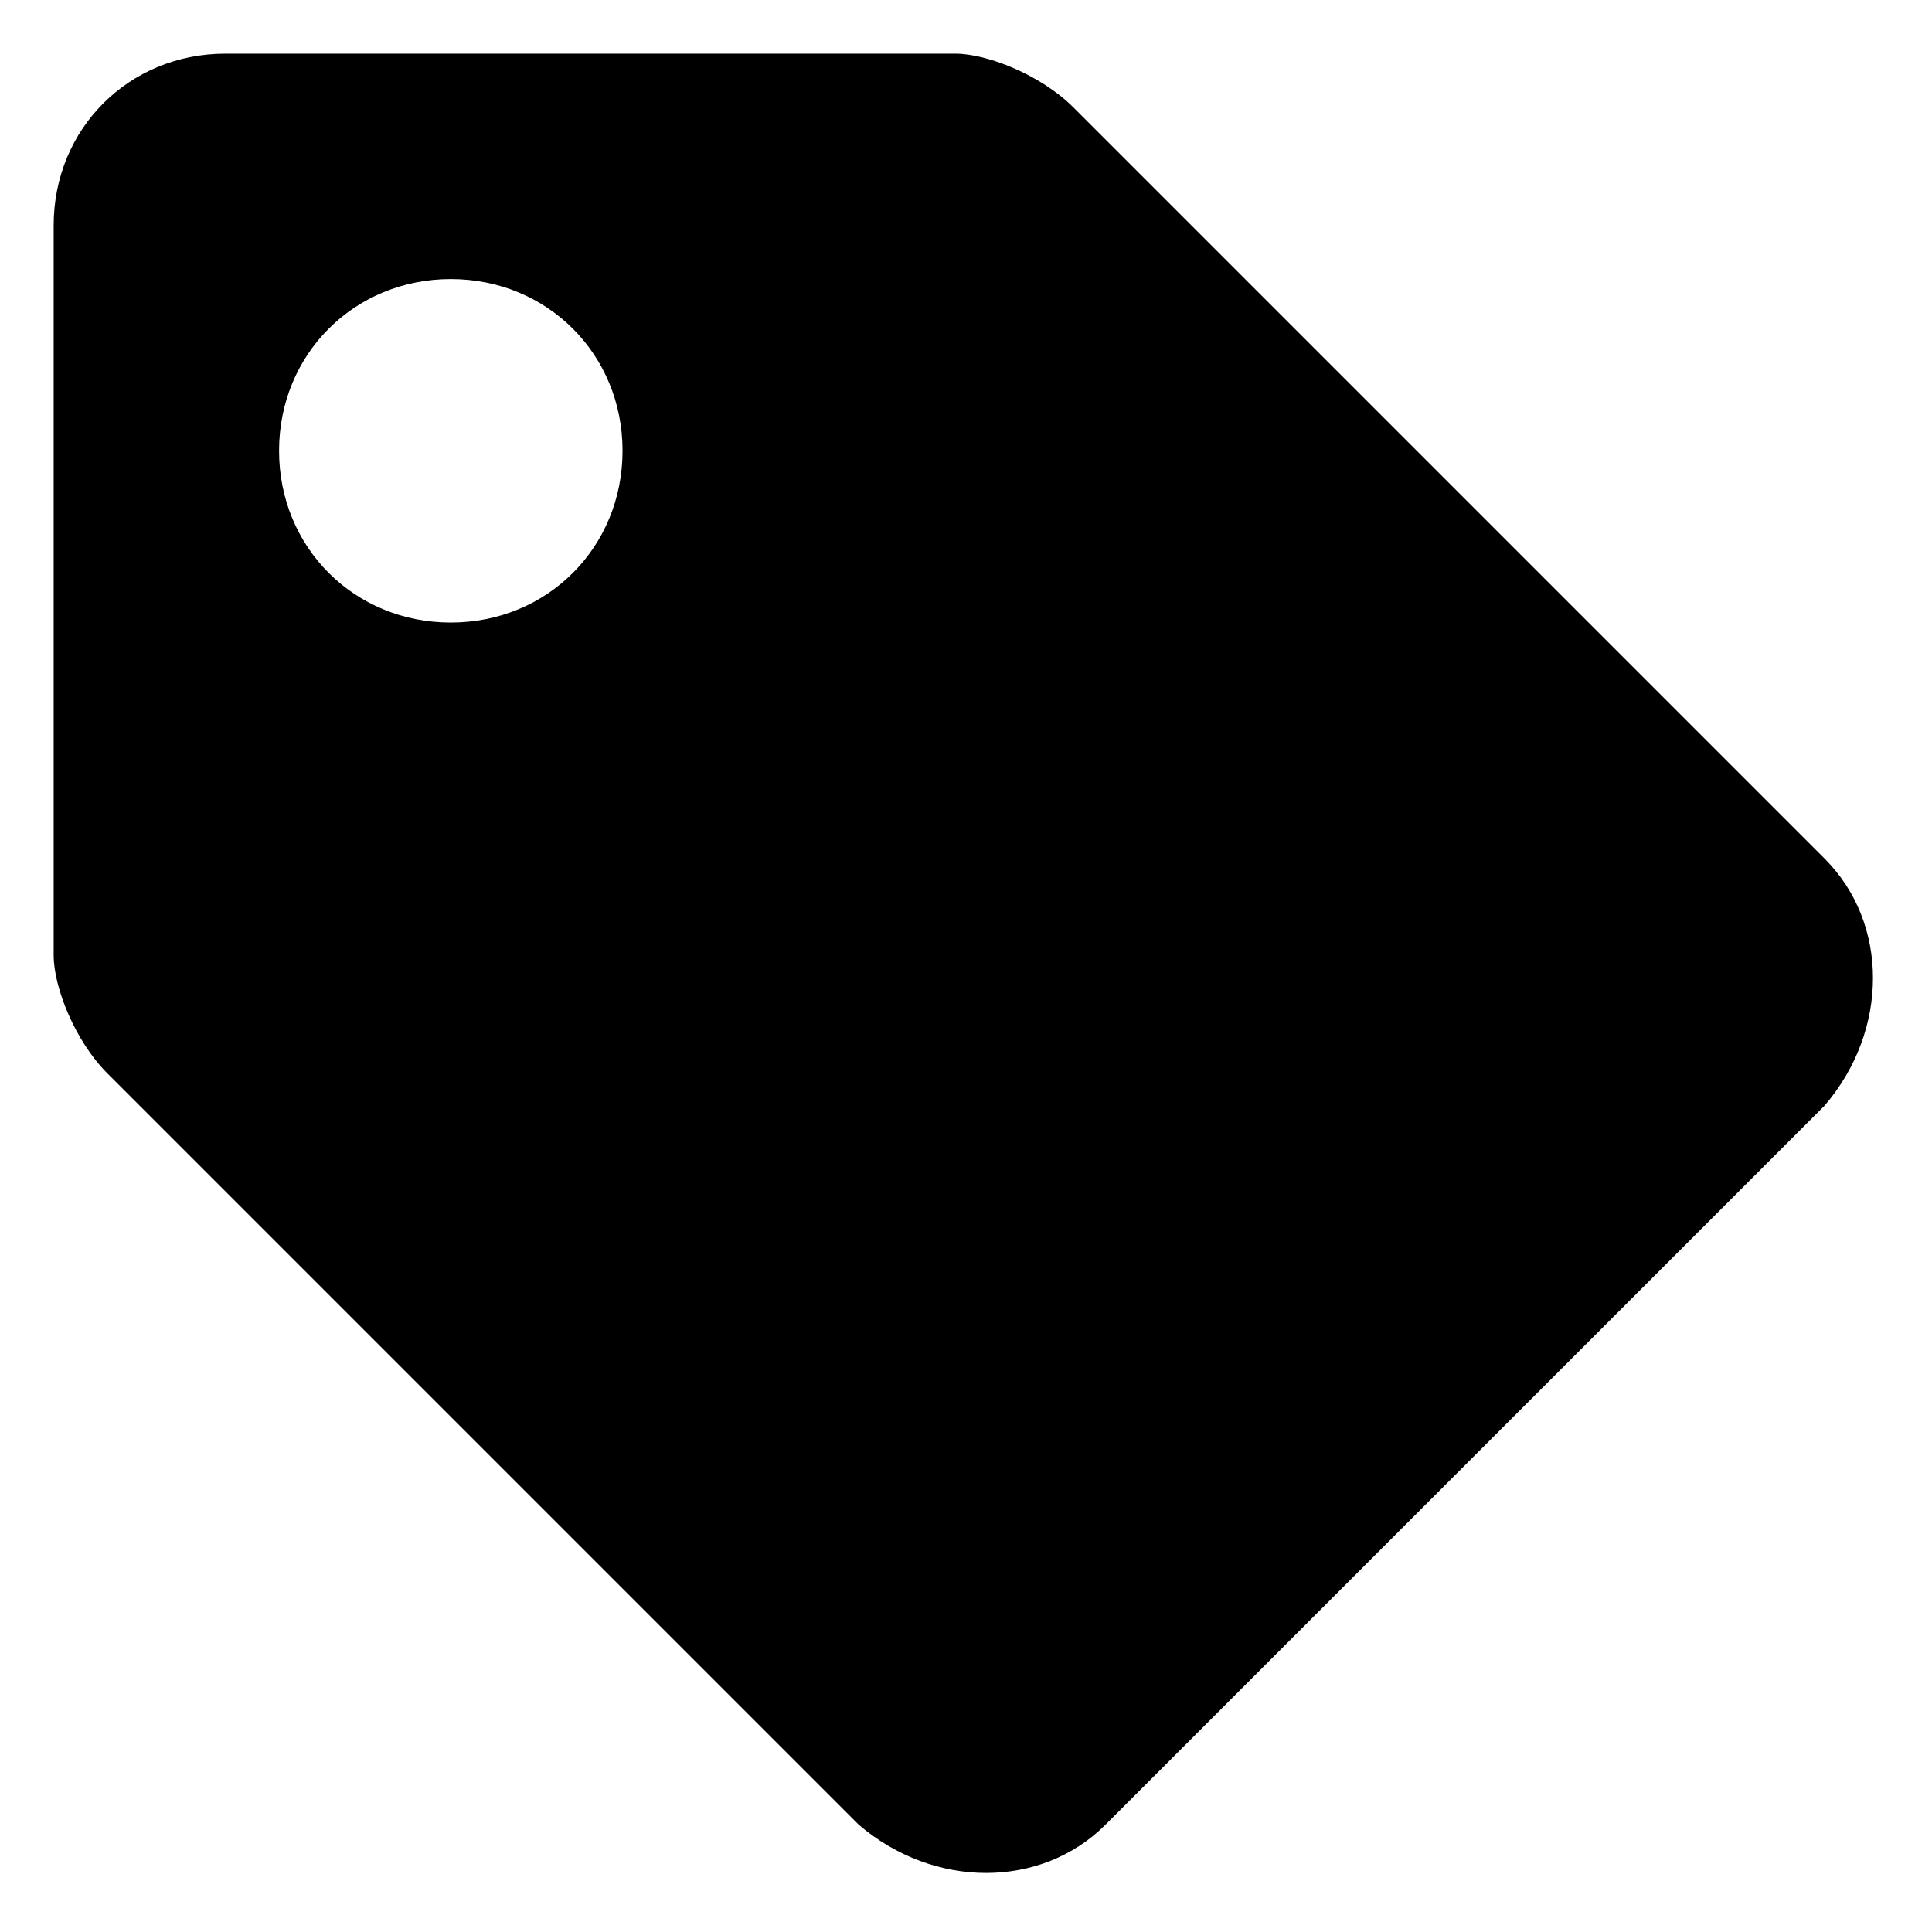
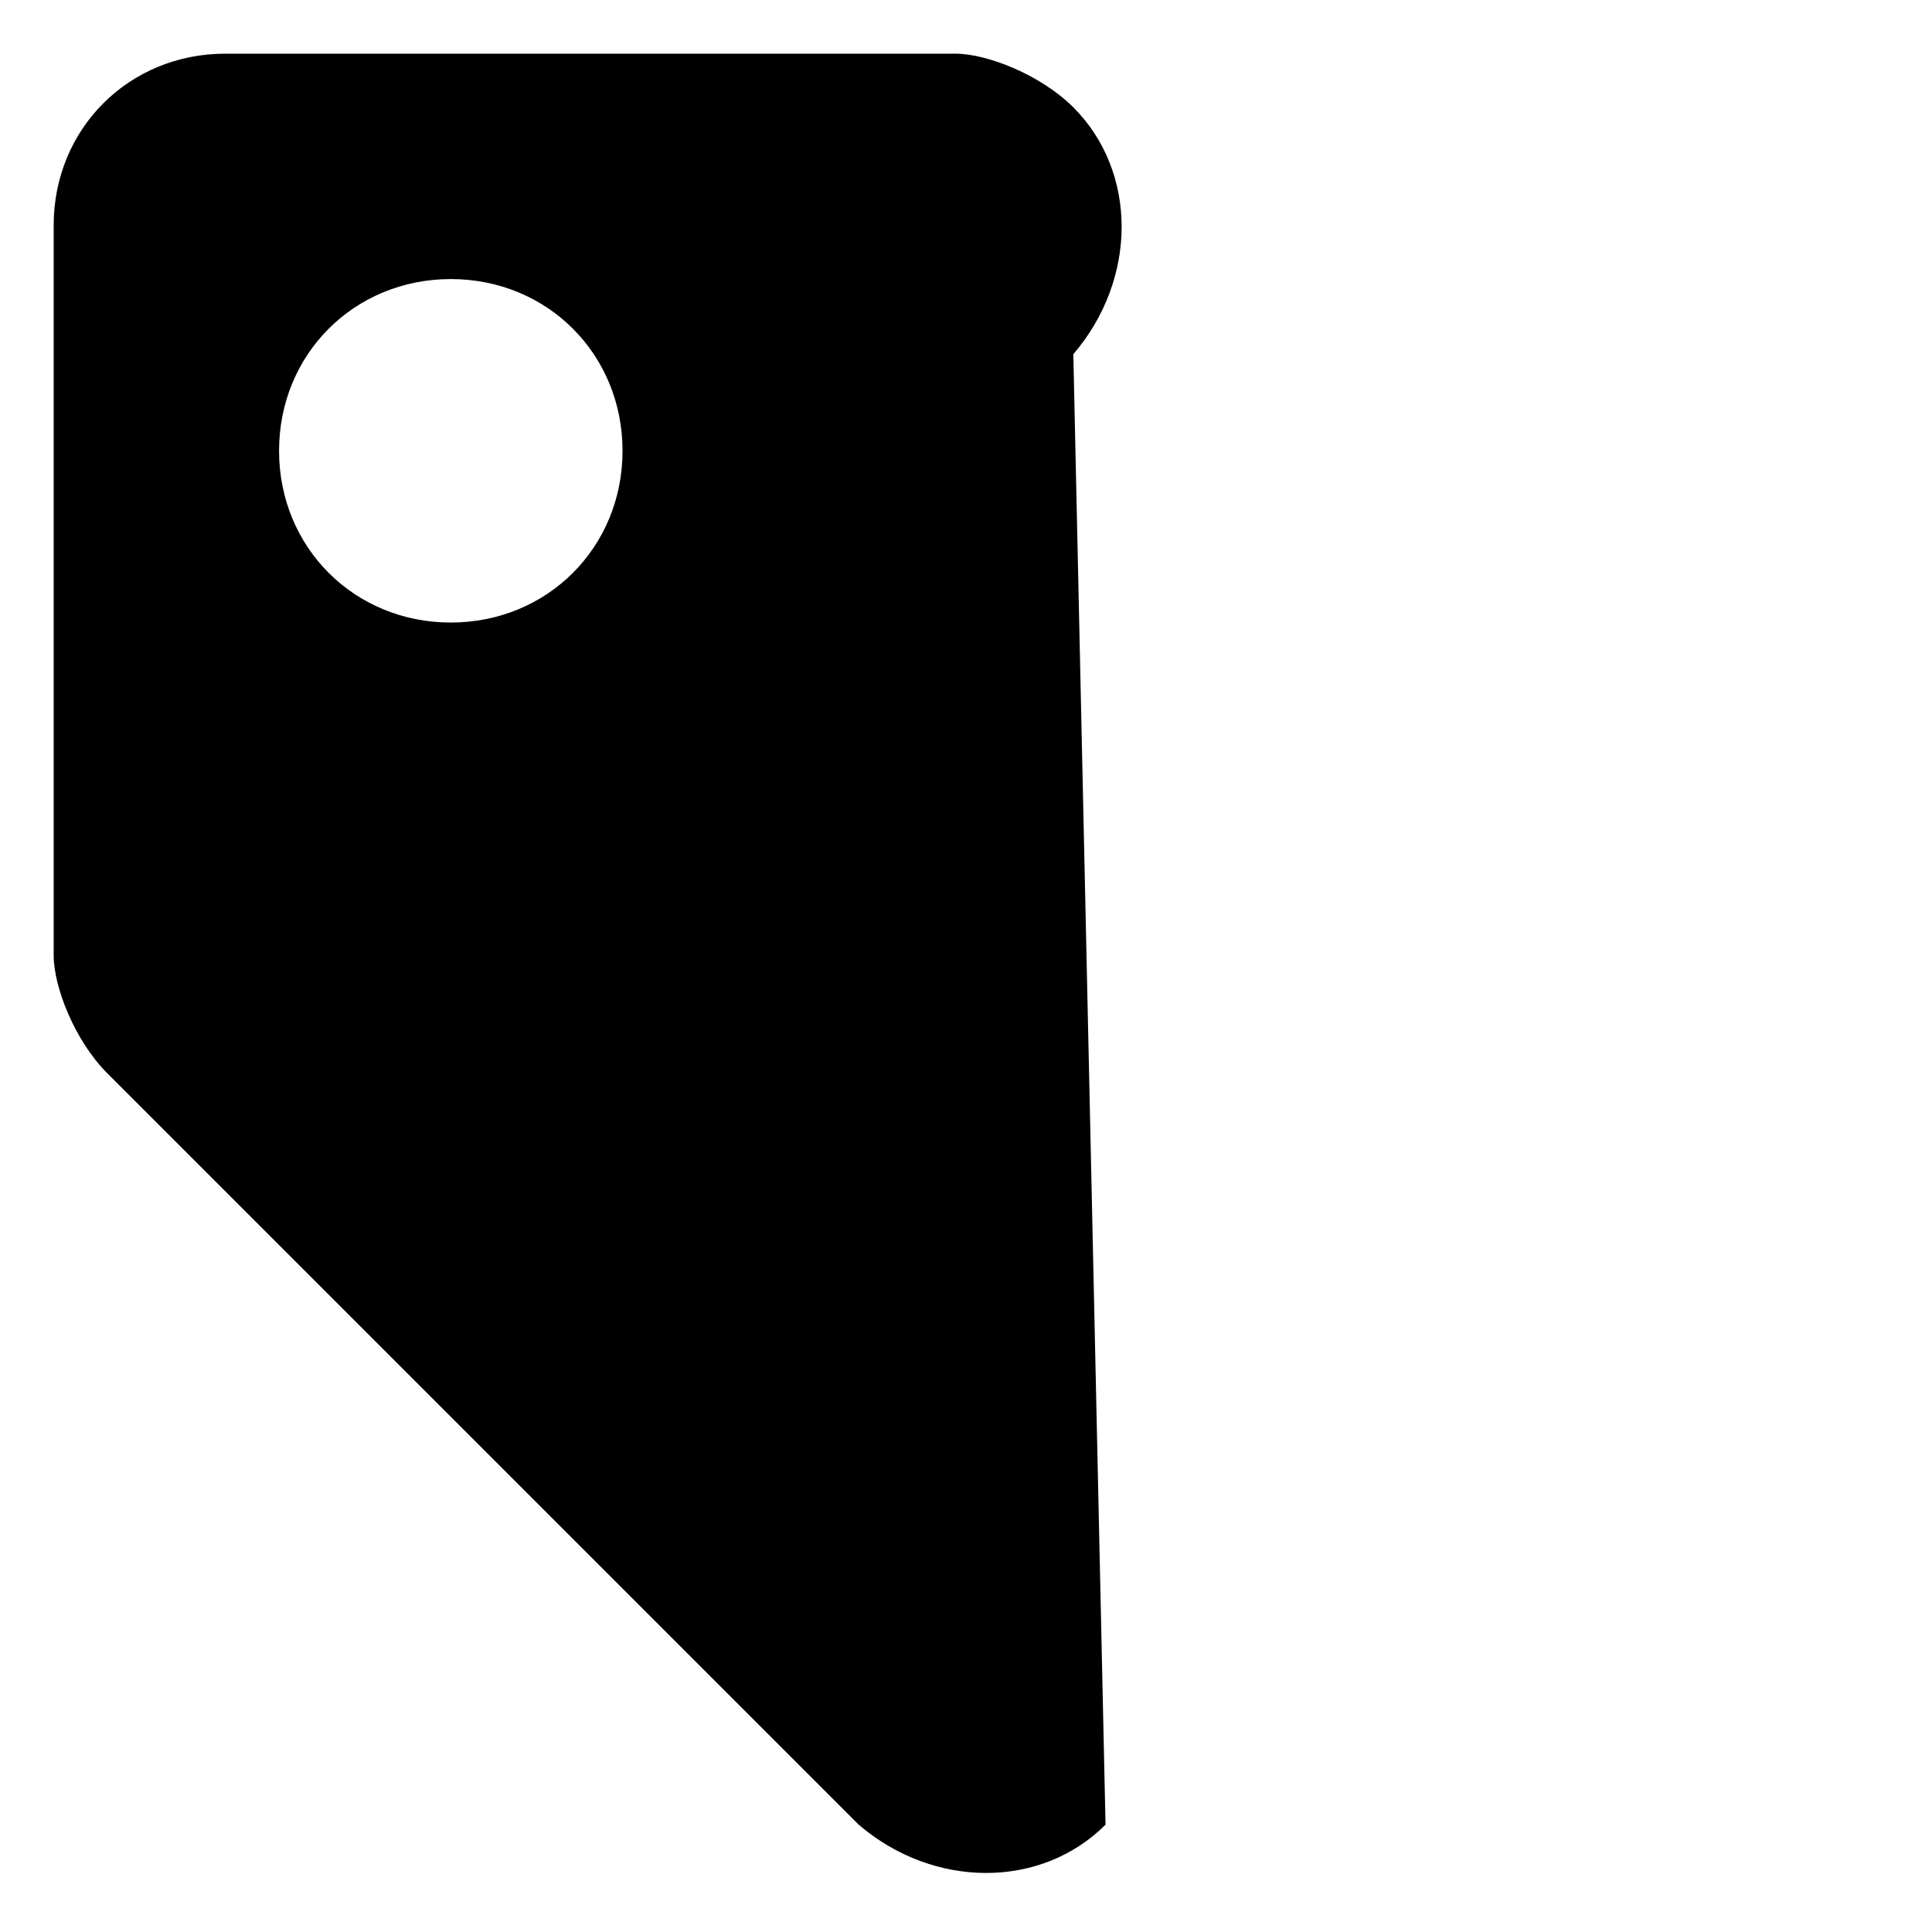
<svg xmlns="http://www.w3.org/2000/svg" version="1.1" id="Layer_1" x="0px" y="0px" width="18px" height="18px" viewBox="0 0 18 18" style="enable-background:new 0 0 18 18;" xml:space="preserve">
  <g>
-     <path d="M0.5,2.1c0-0.9,0.7-1.6,1.6-1.6h6.8C9.2,0.5,9.7,0.7,10,1l7,7c0.6,0.6,0.6,1.6,0,2.3L10.3,17c-0.6,0.6-1.6,0.6-2.3,0l-7-7   C0.7,9.7,0.5,9.2,0.5,8.9V2.1z M2.6,4.2c0,0.9,0.7,1.6,1.6,1.6s1.6-0.7,1.6-1.6S5.1,2.6,4.2,2.6S2.6,3.3,2.6,4.2z" />
+     <path d="M0.5,2.1c0-0.9,0.7-1.6,1.6-1.6h6.8C9.2,0.5,9.7,0.7,10,1c0.6,0.6,0.6,1.6,0,2.3L10.3,17c-0.6,0.6-1.6,0.6-2.3,0l-7-7   C0.7,9.7,0.5,9.2,0.5,8.9V2.1z M2.6,4.2c0,0.9,0.7,1.6,1.6,1.6s1.6-0.7,1.6-1.6S5.1,2.6,4.2,2.6S2.6,3.3,2.6,4.2z" />
  </g>
</svg>